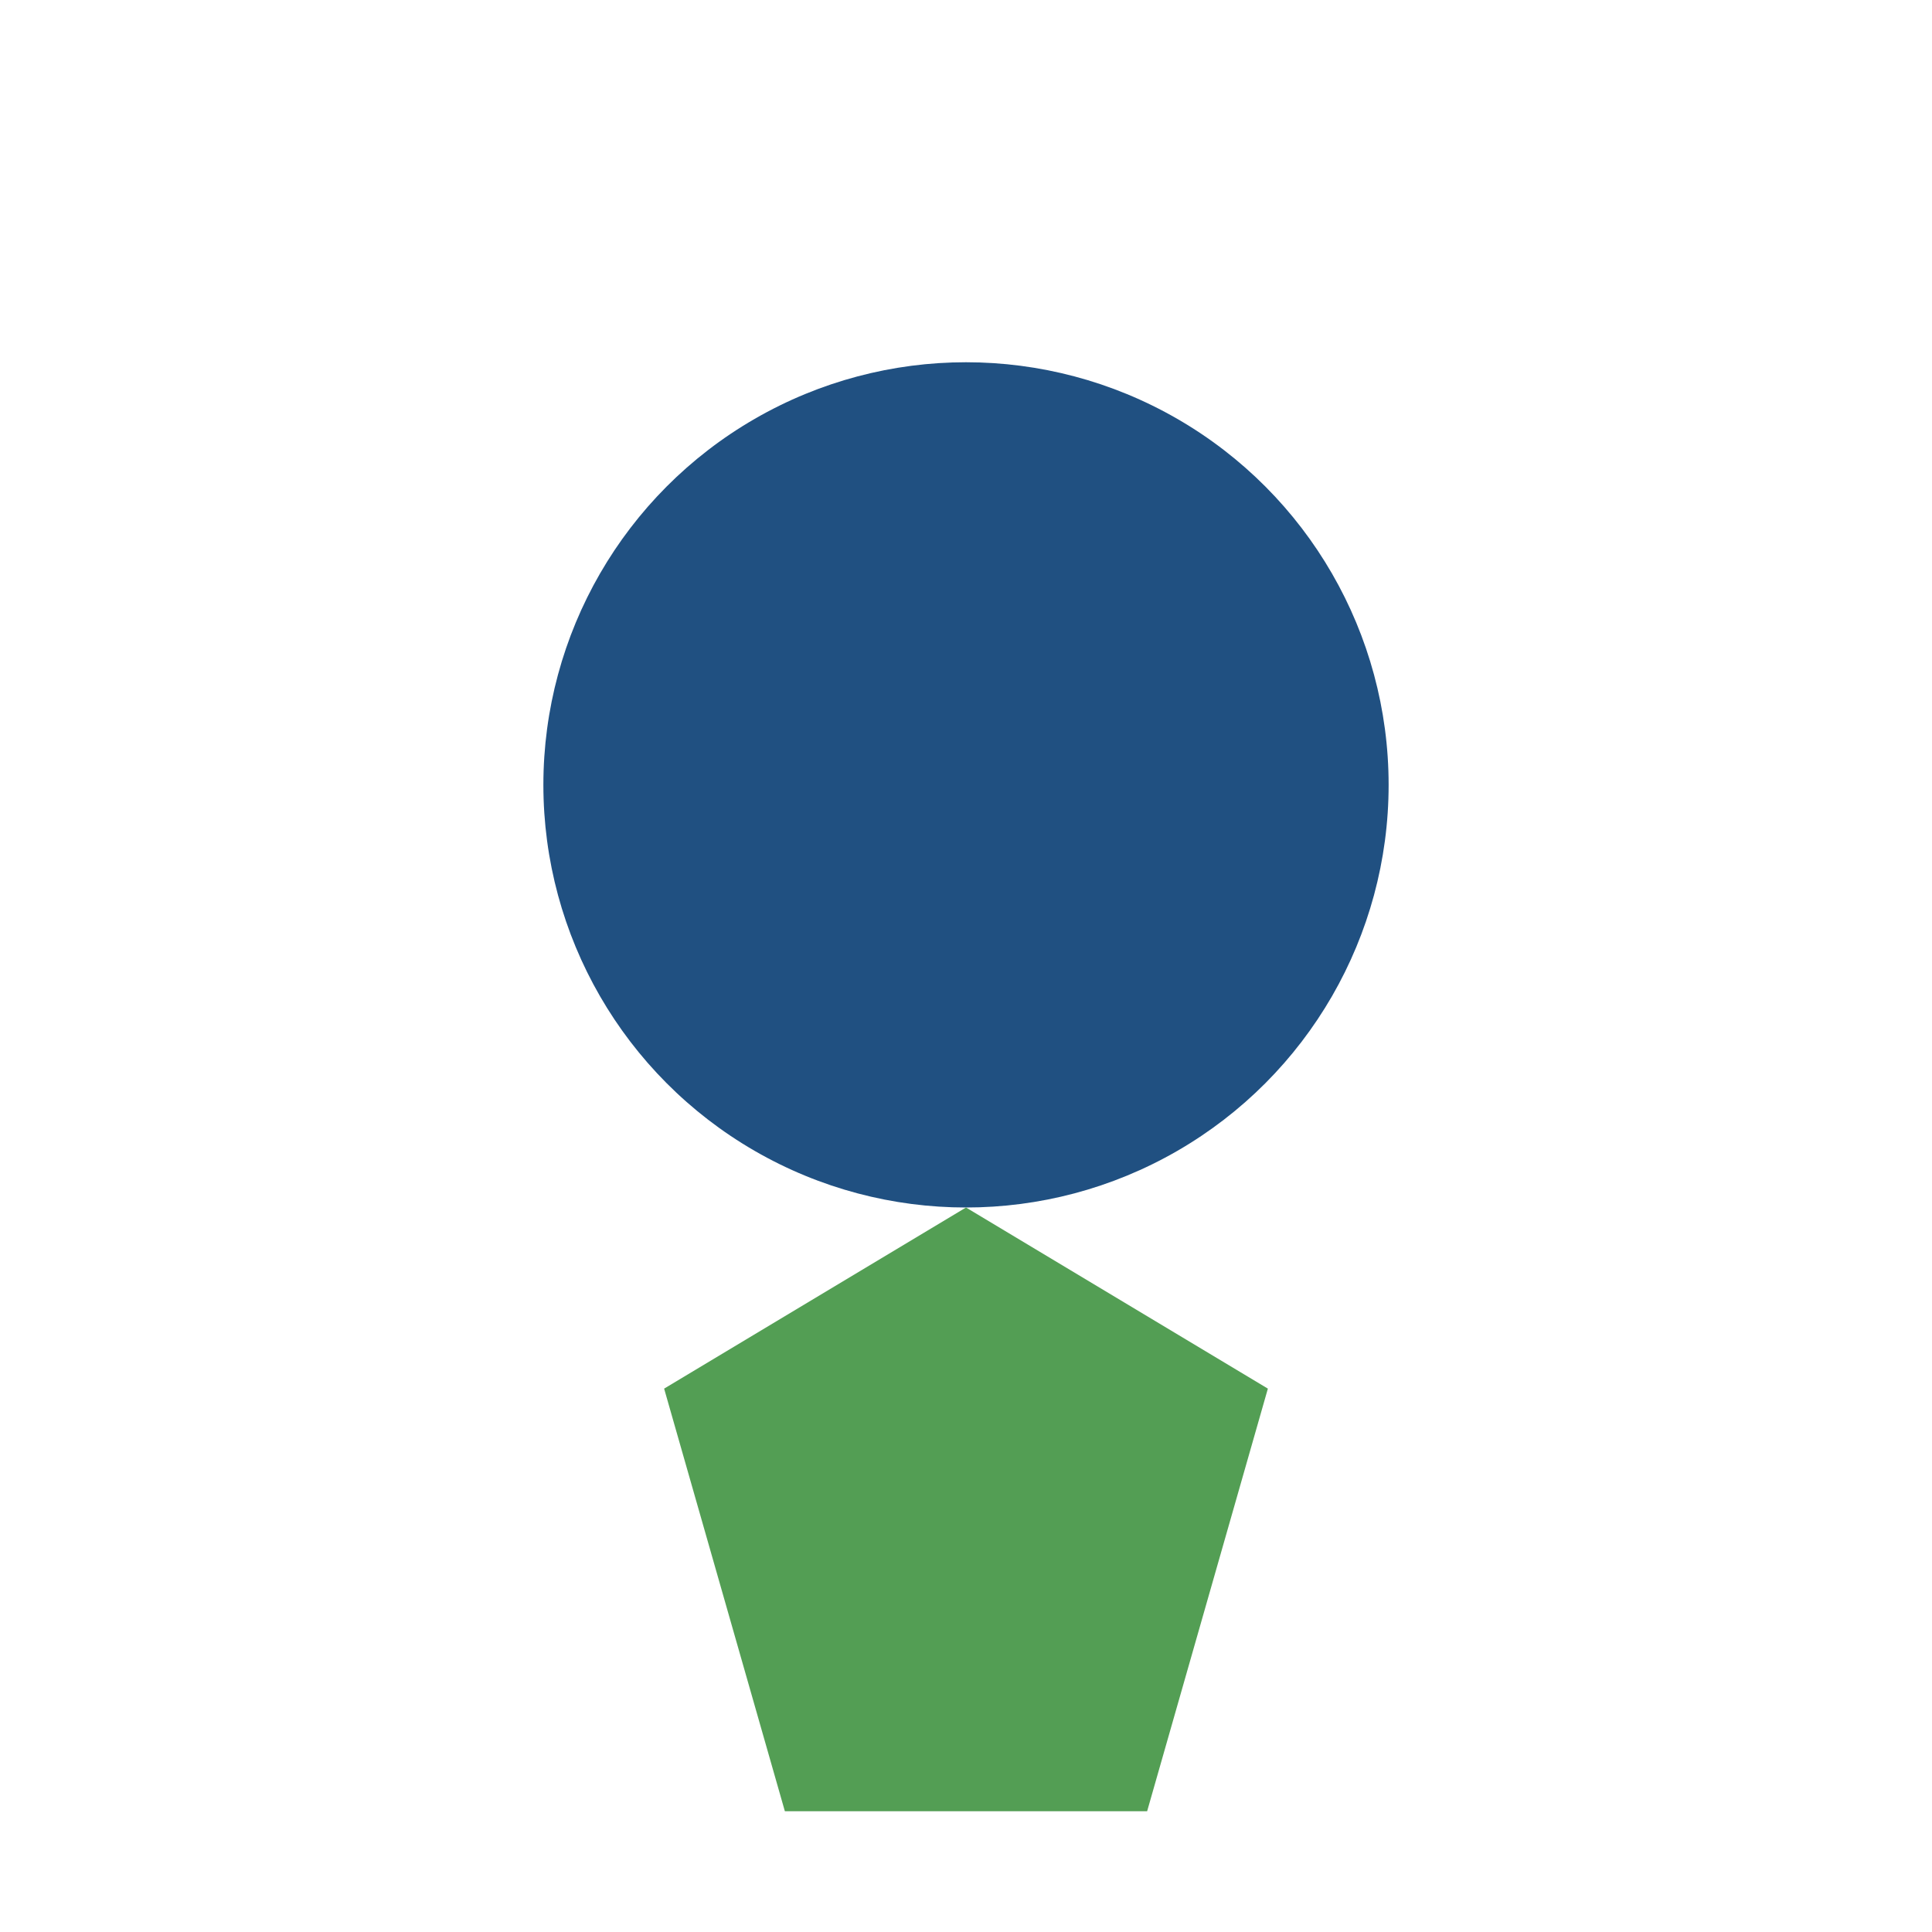
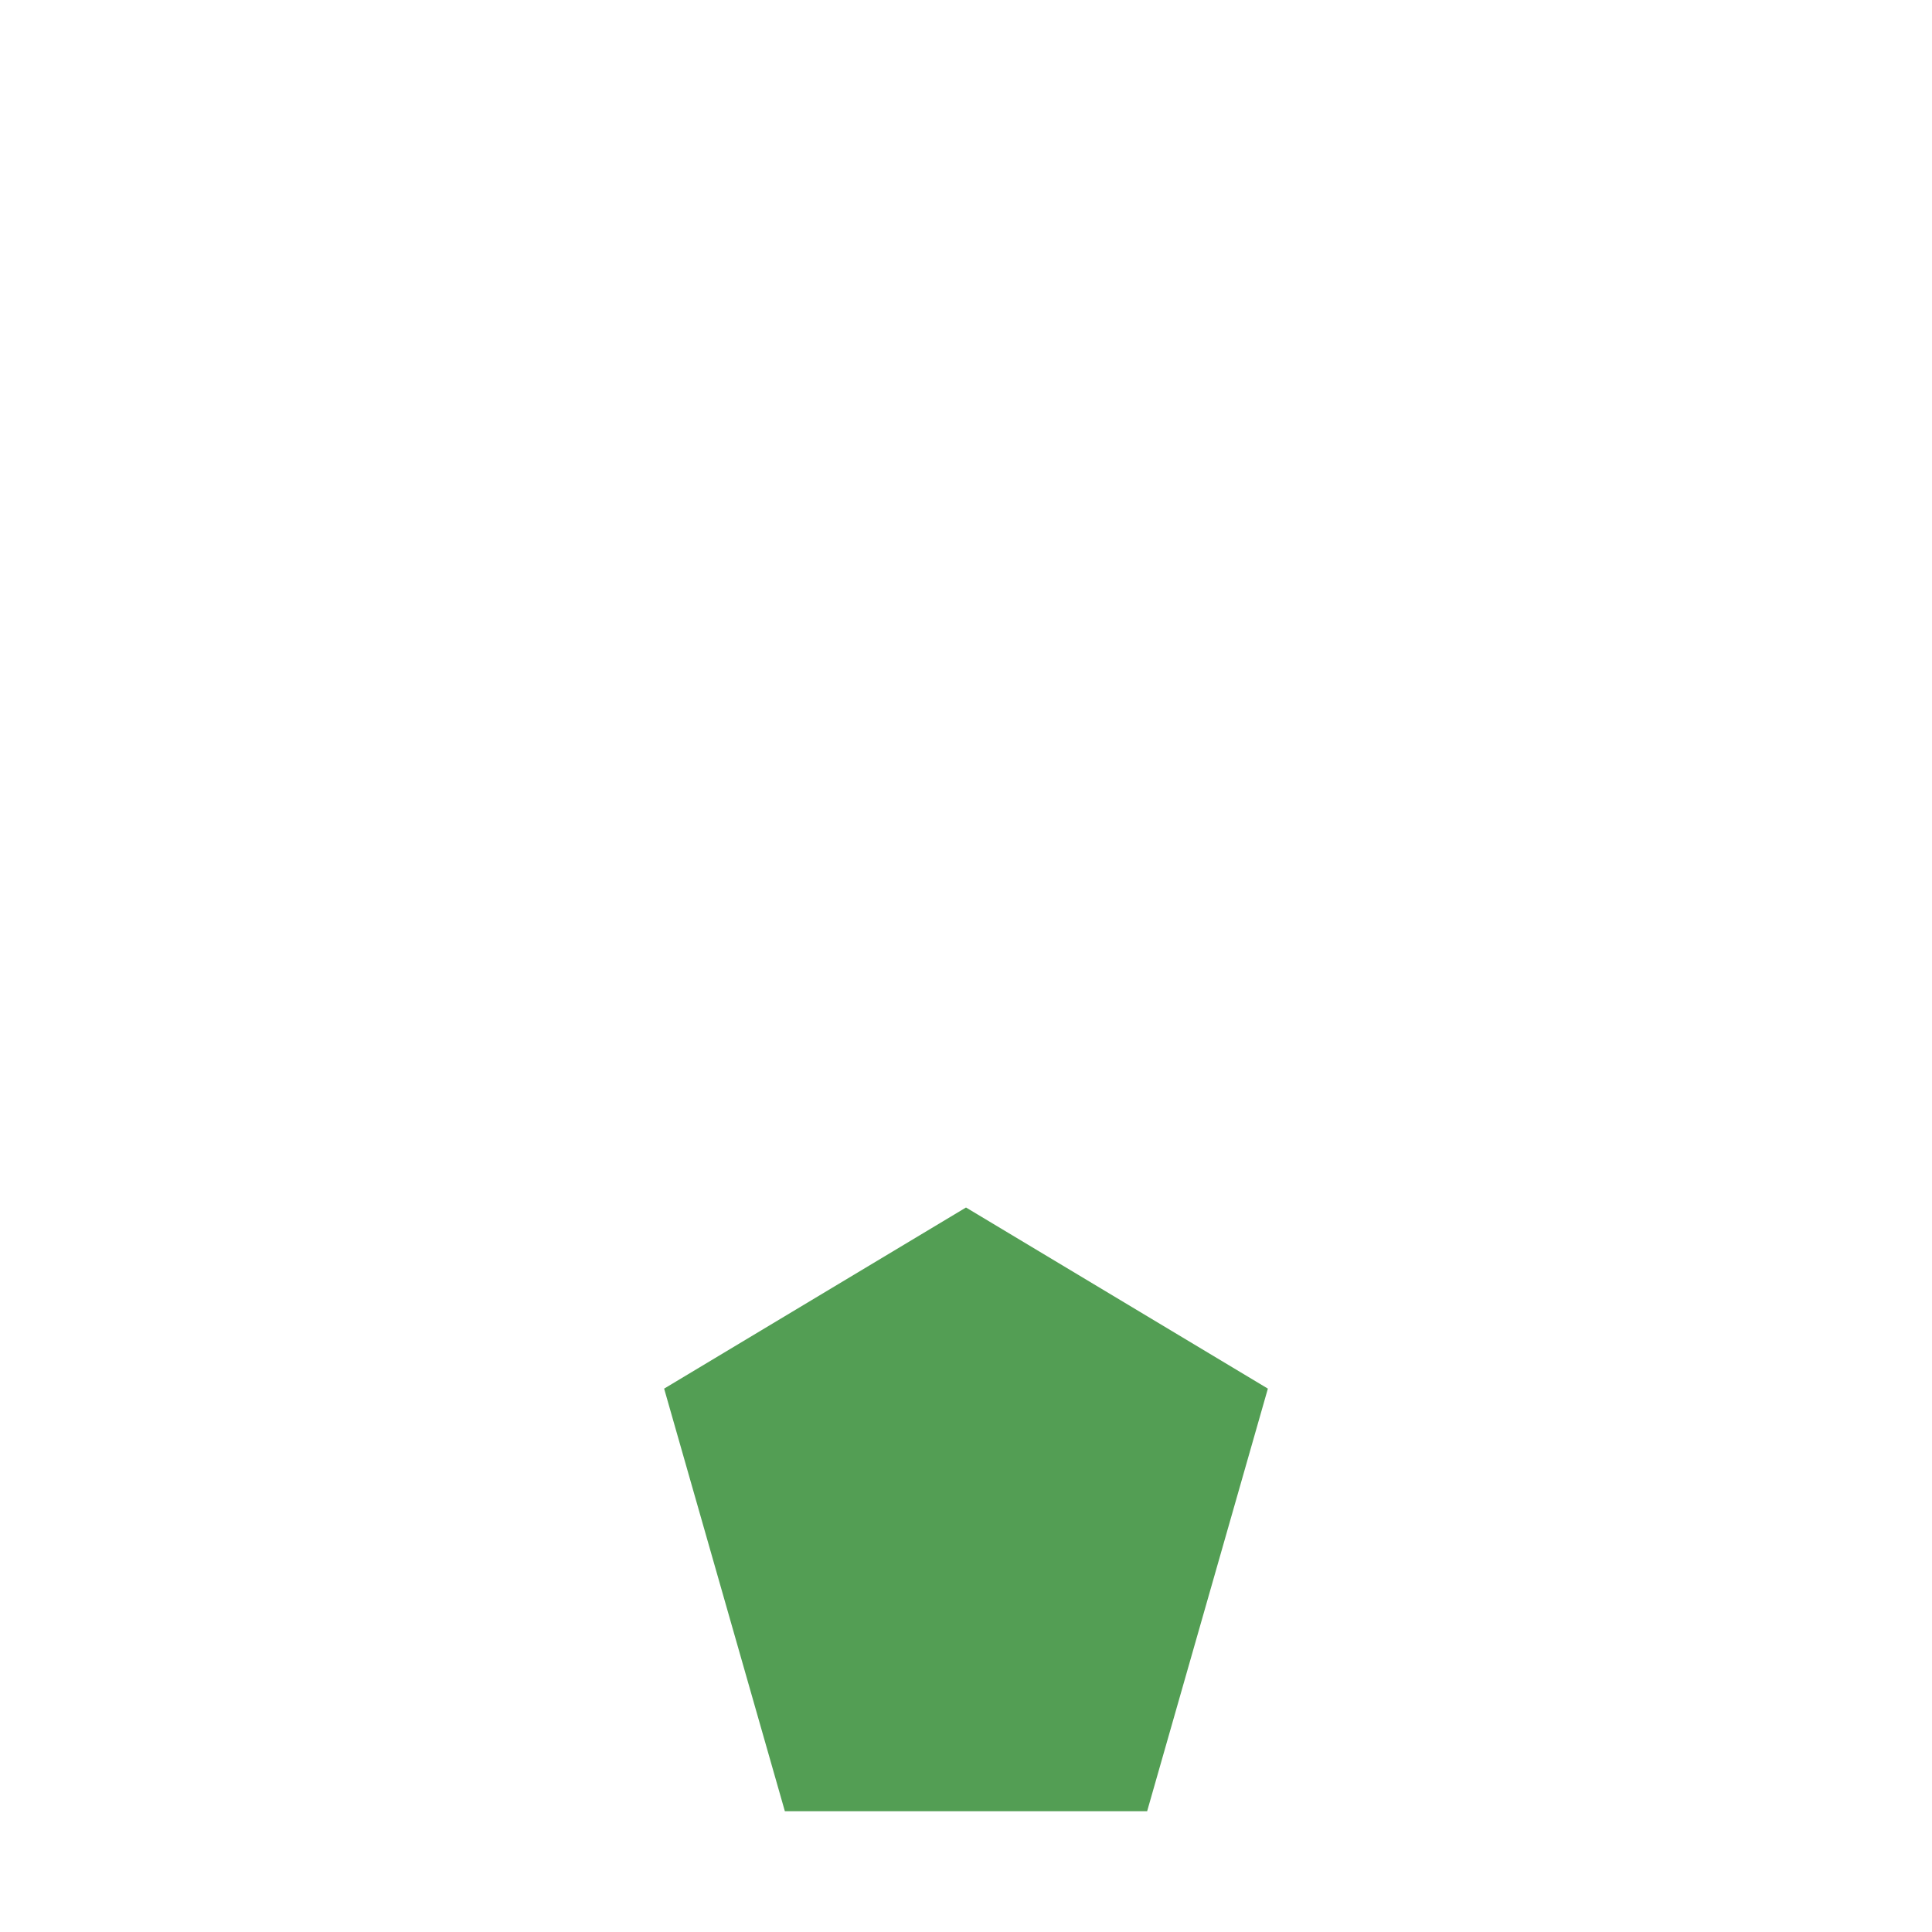
<svg xmlns="http://www.w3.org/2000/svg" width="32" height="32" viewBox="0 0 32 32">
-   <circle cx="16" cy="13" r="7" fill="#205081" />
  <path d="M11 23l5-3 5 3-2 7h-6z" fill="#539E54" />
</svg>